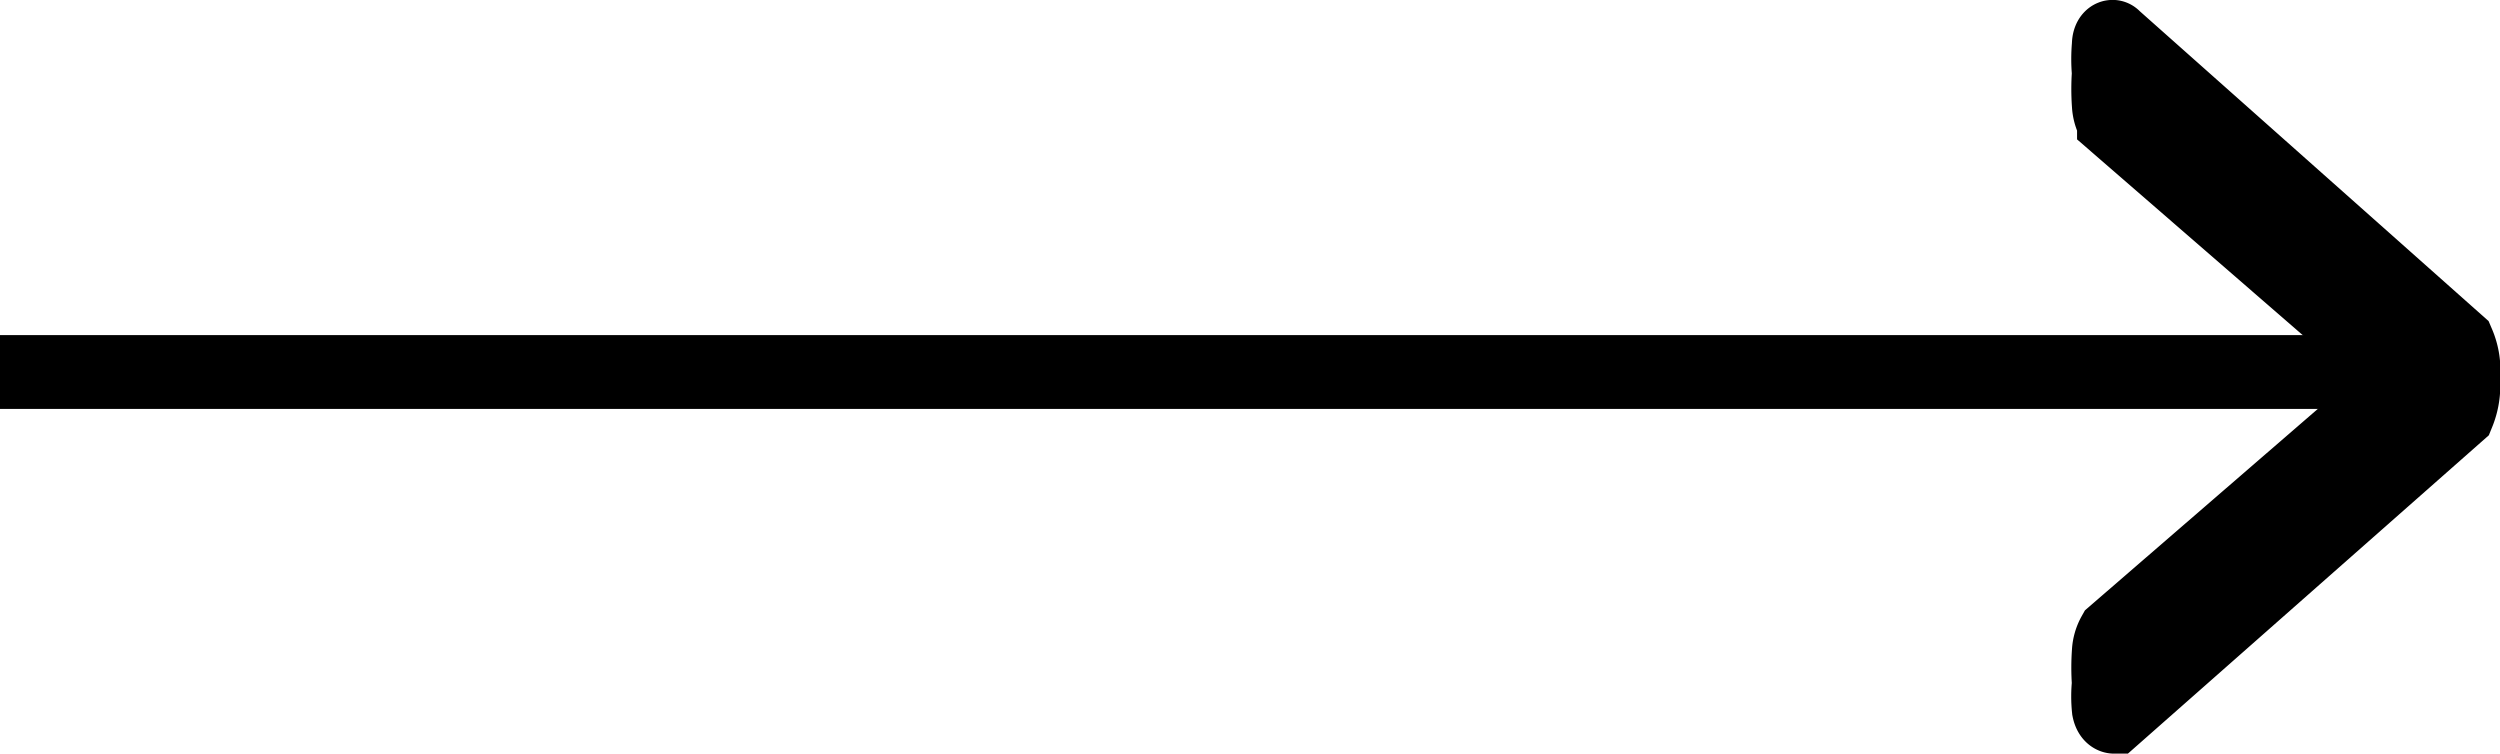
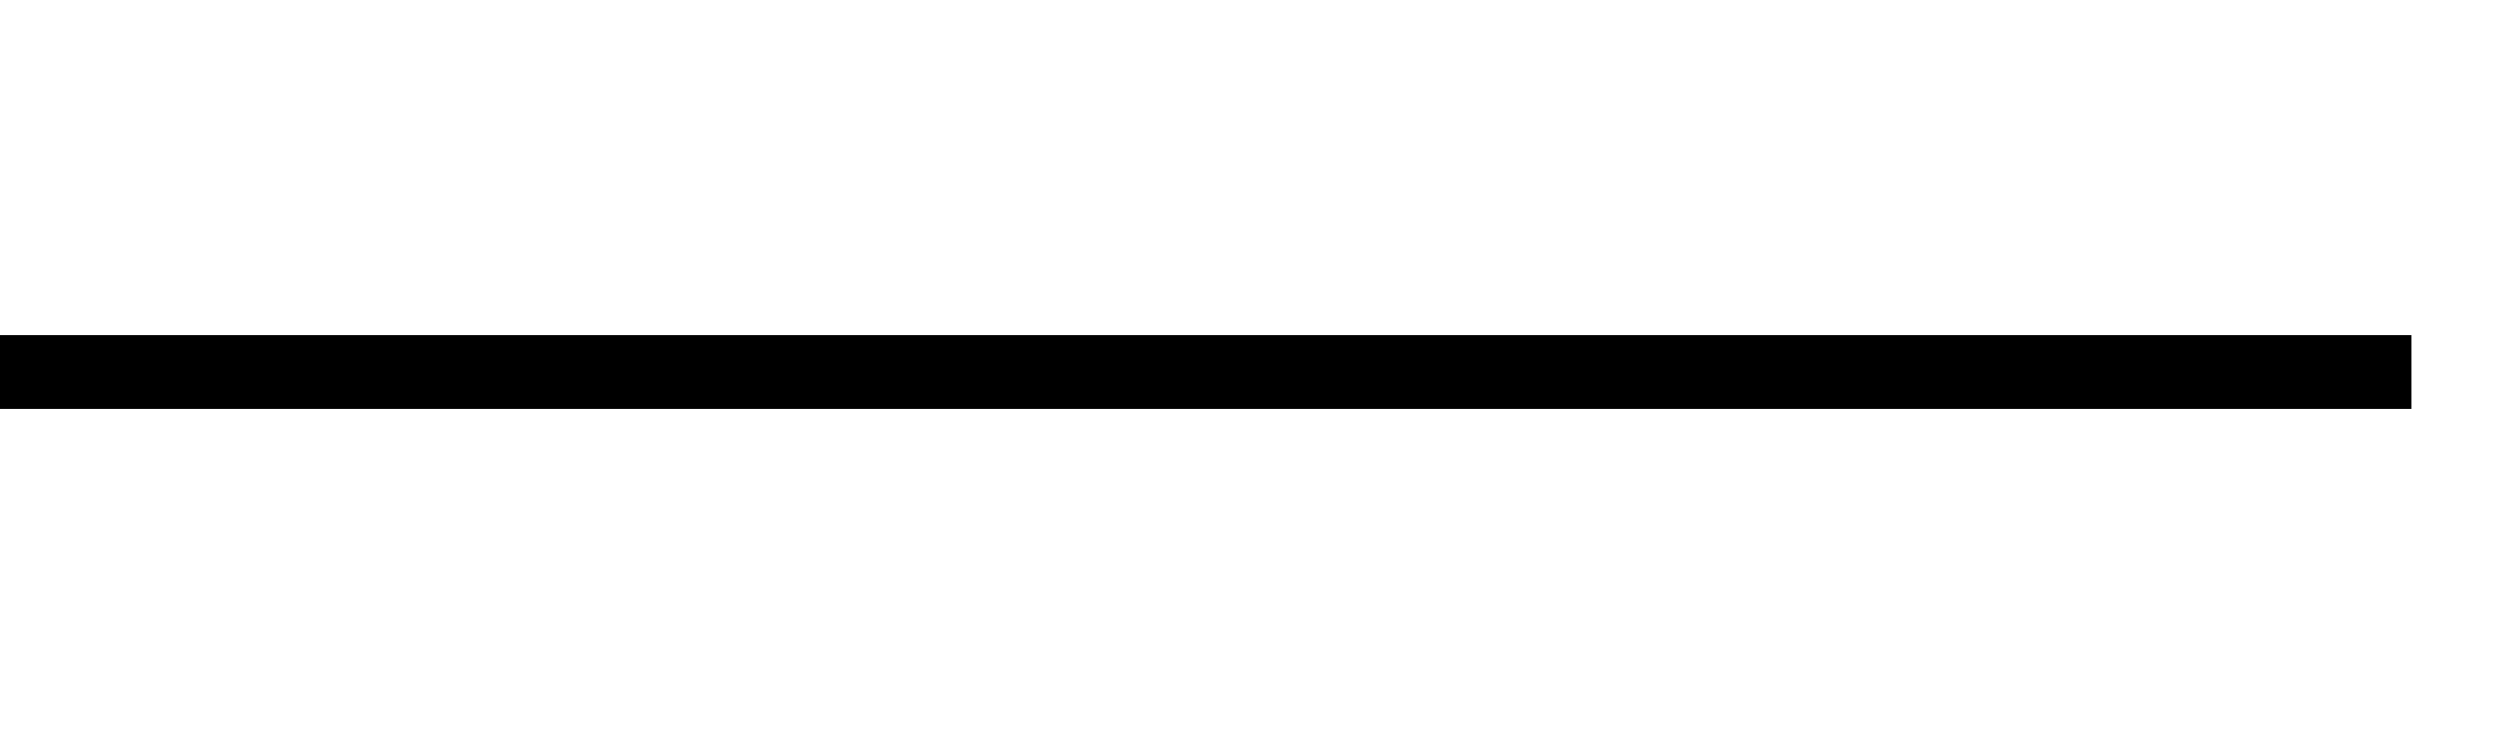
<svg xmlns="http://www.w3.org/2000/svg" width="33.87" height="10.22" viewBox="0 0 33.87 10.22">
  <defs>
    <style>.cls-1{fill:none;stroke:#000;stroke-miterlimit:10;}</style>
  </defs>
  <g id="レイヤー_2" data-name="レイヤー 2">
    <g id="レイヤー_1-2" data-name="レイヤー 1">
-       <path class="cls-1" d="M33.37,5.13a1,1,0,0,1-.07.47L28.64,9.71s-.05,0-.07-.1a1.68,1.68,0,0,1,0-.35,3,3,0,0,1,0-.43.55.55,0,0,1,.07-.24l4-3.46-4-3.47a.55.55,0,0,1-.07-.24,3,3,0,0,1,0-.43,2.12,2.12,0,0,1,0-.38c0-.1.05-.13.07-.1L33.3,4.65A.94.94,0,0,1,33.37,5.13Z" />
      <line class="cls-1" y1="5.04" x2="32.67" y2="5.04" />
    </g>
  </g>
</svg>